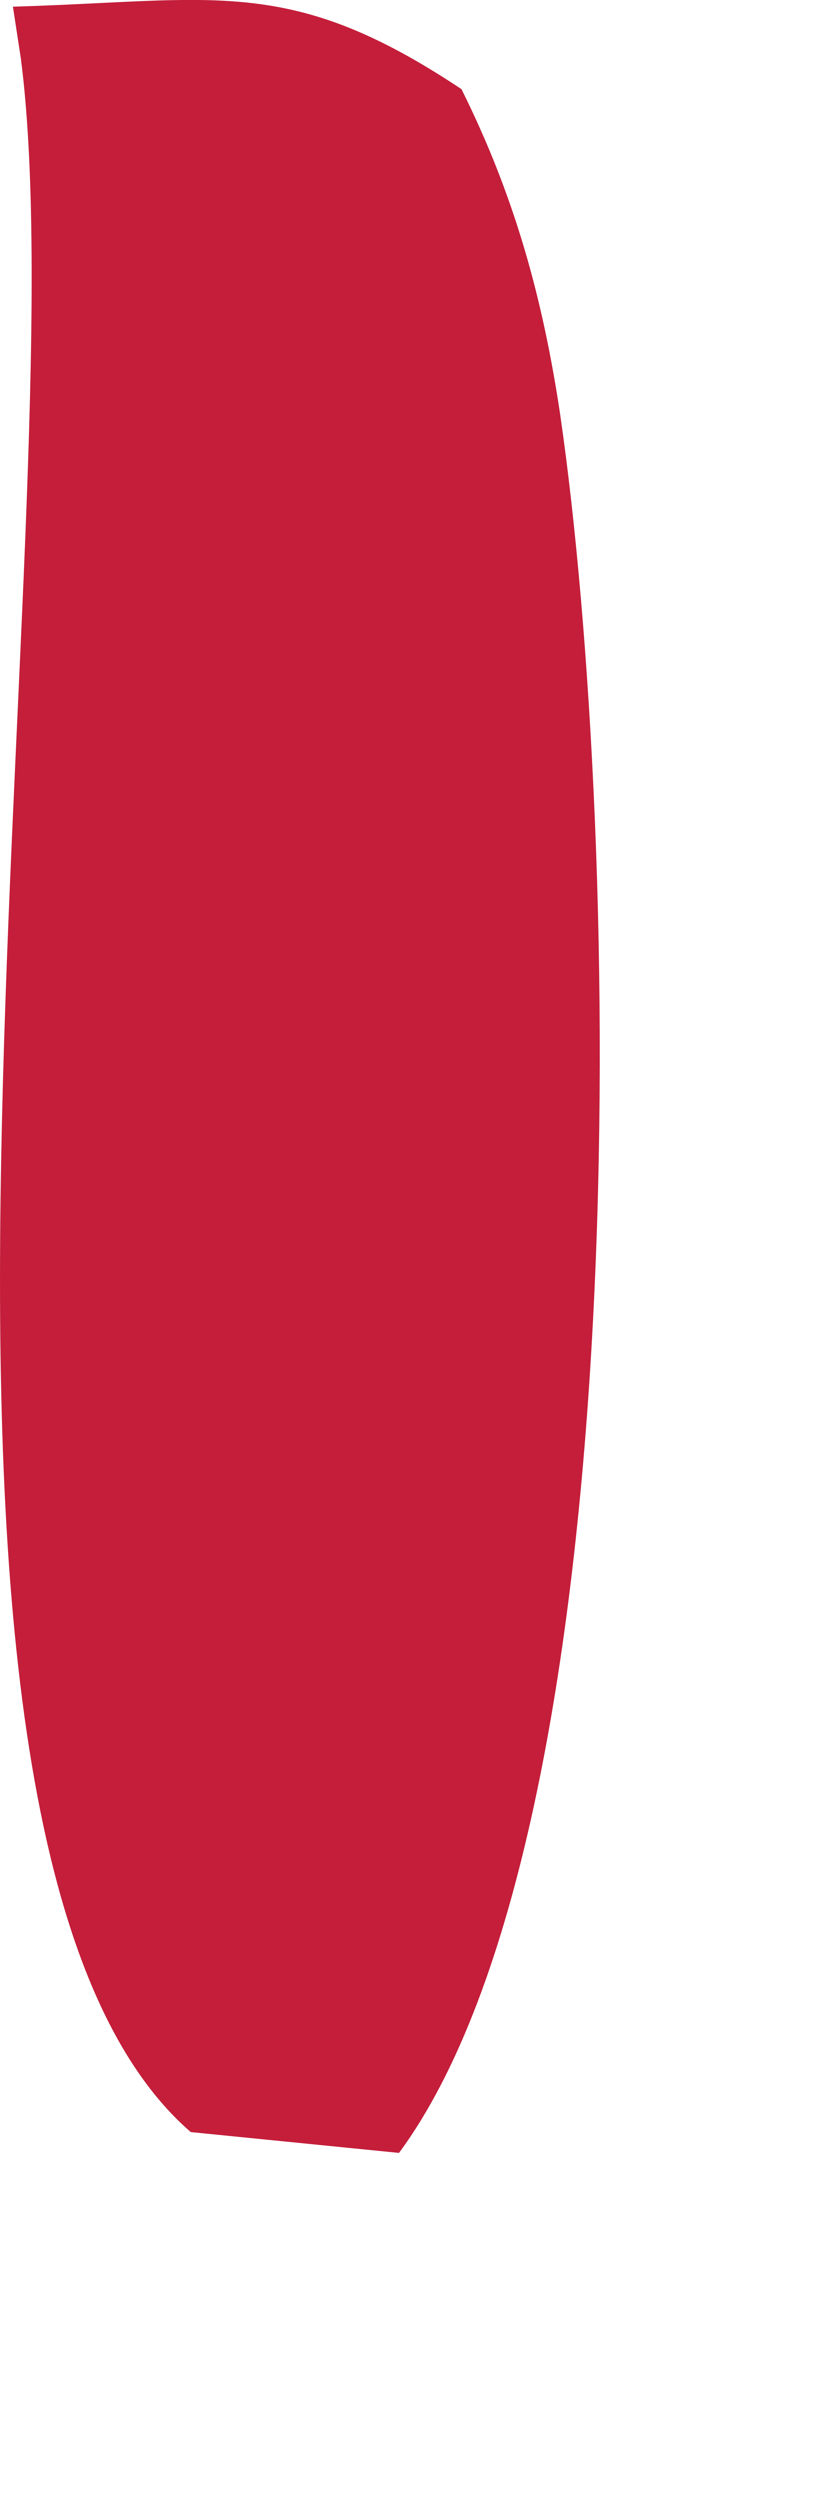
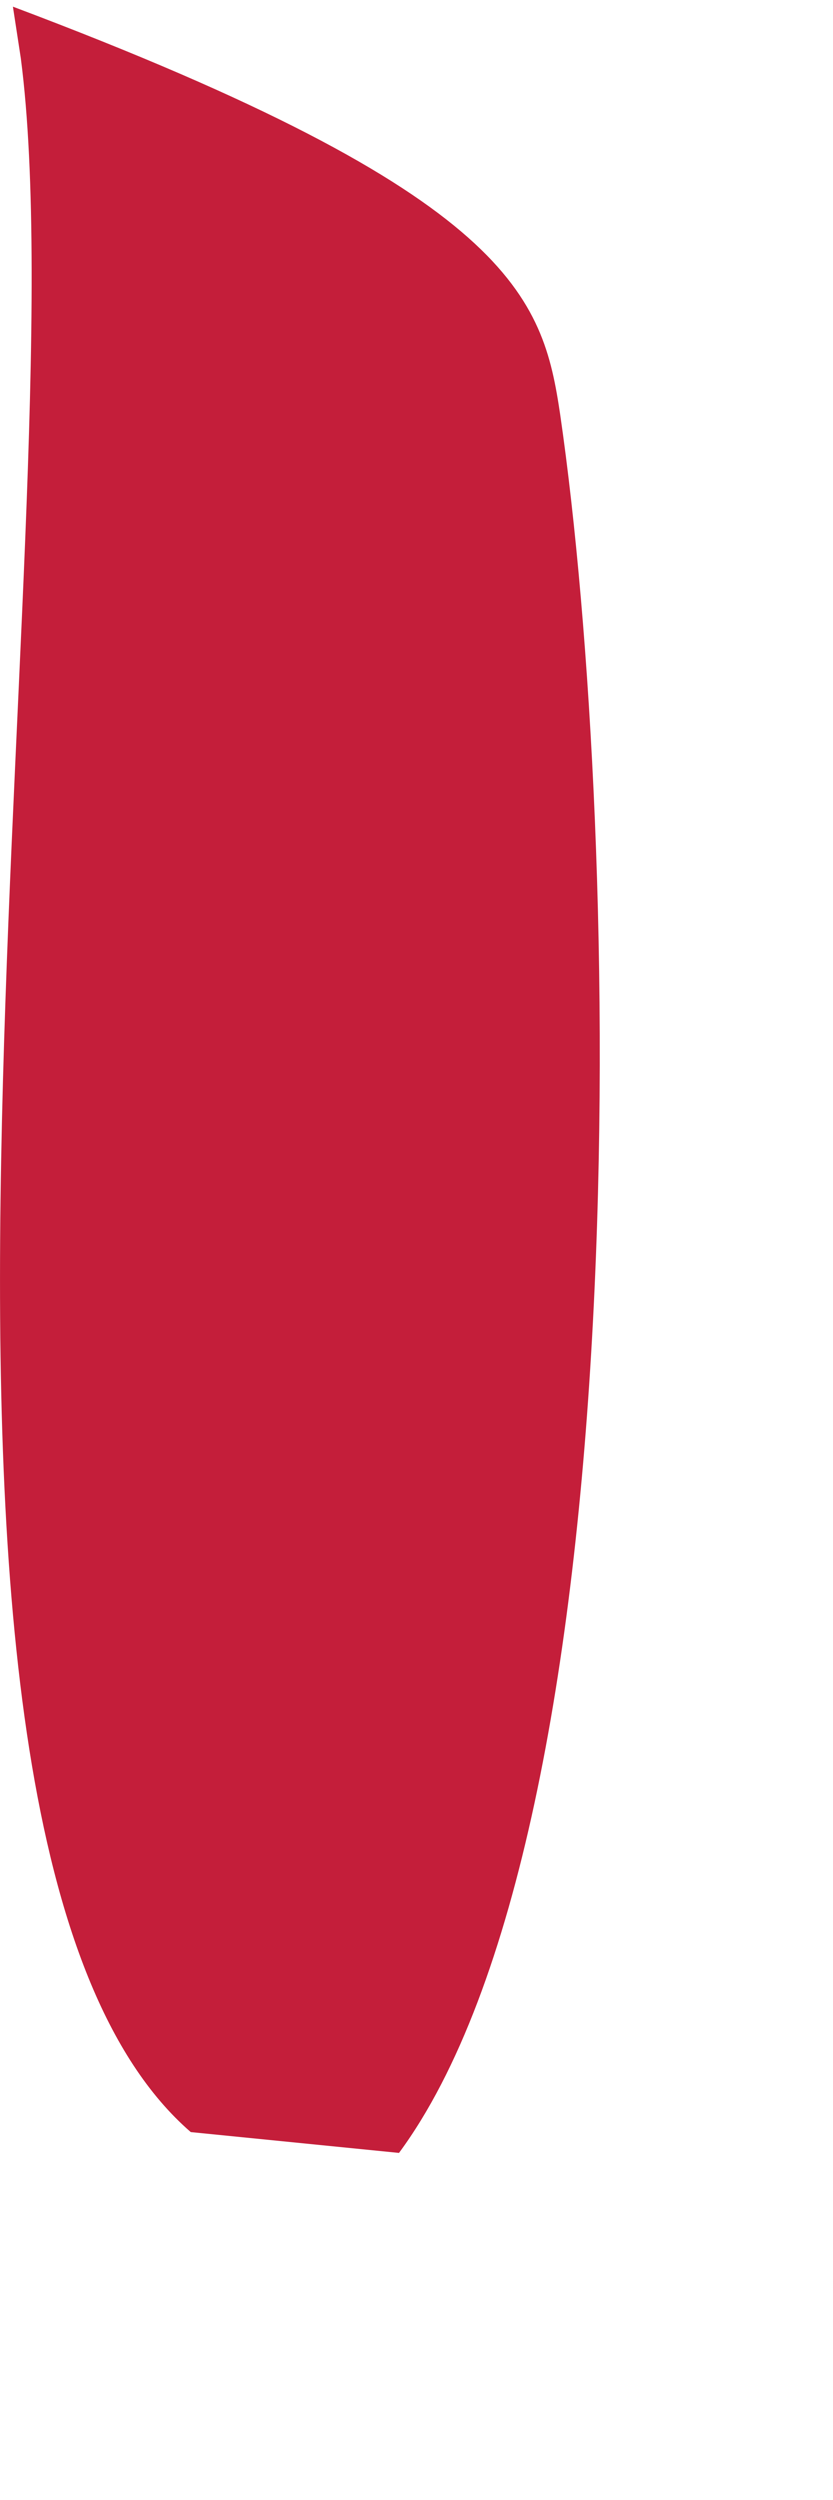
<svg xmlns="http://www.w3.org/2000/svg" fill="none" height="100%" overflow="visible" preserveAspectRatio="none" style="display: block;" viewBox="0 0 2 6" width="100%">
-   <path d="M0.031 0.016C0.519 0.002 0.695 -0.061 1.108 0.214C1.235 0.469 1.303 0.714 1.345 0.995C1.493 2.015 1.536 4.384 0.958 5.167L0.458 5.117C-0.358 4.41 0.196 1.265 0.05 0.14L0.031 0.016Z" fill="#C41E3A" id="Vector" />
+   <path d="M0.031 0.016C1.235 0.469 1.303 0.714 1.345 0.995C1.493 2.015 1.536 4.384 0.958 5.167L0.458 5.117C-0.358 4.41 0.196 1.265 0.05 0.14L0.031 0.016Z" fill="#C41E3A" id="Vector" />
</svg>